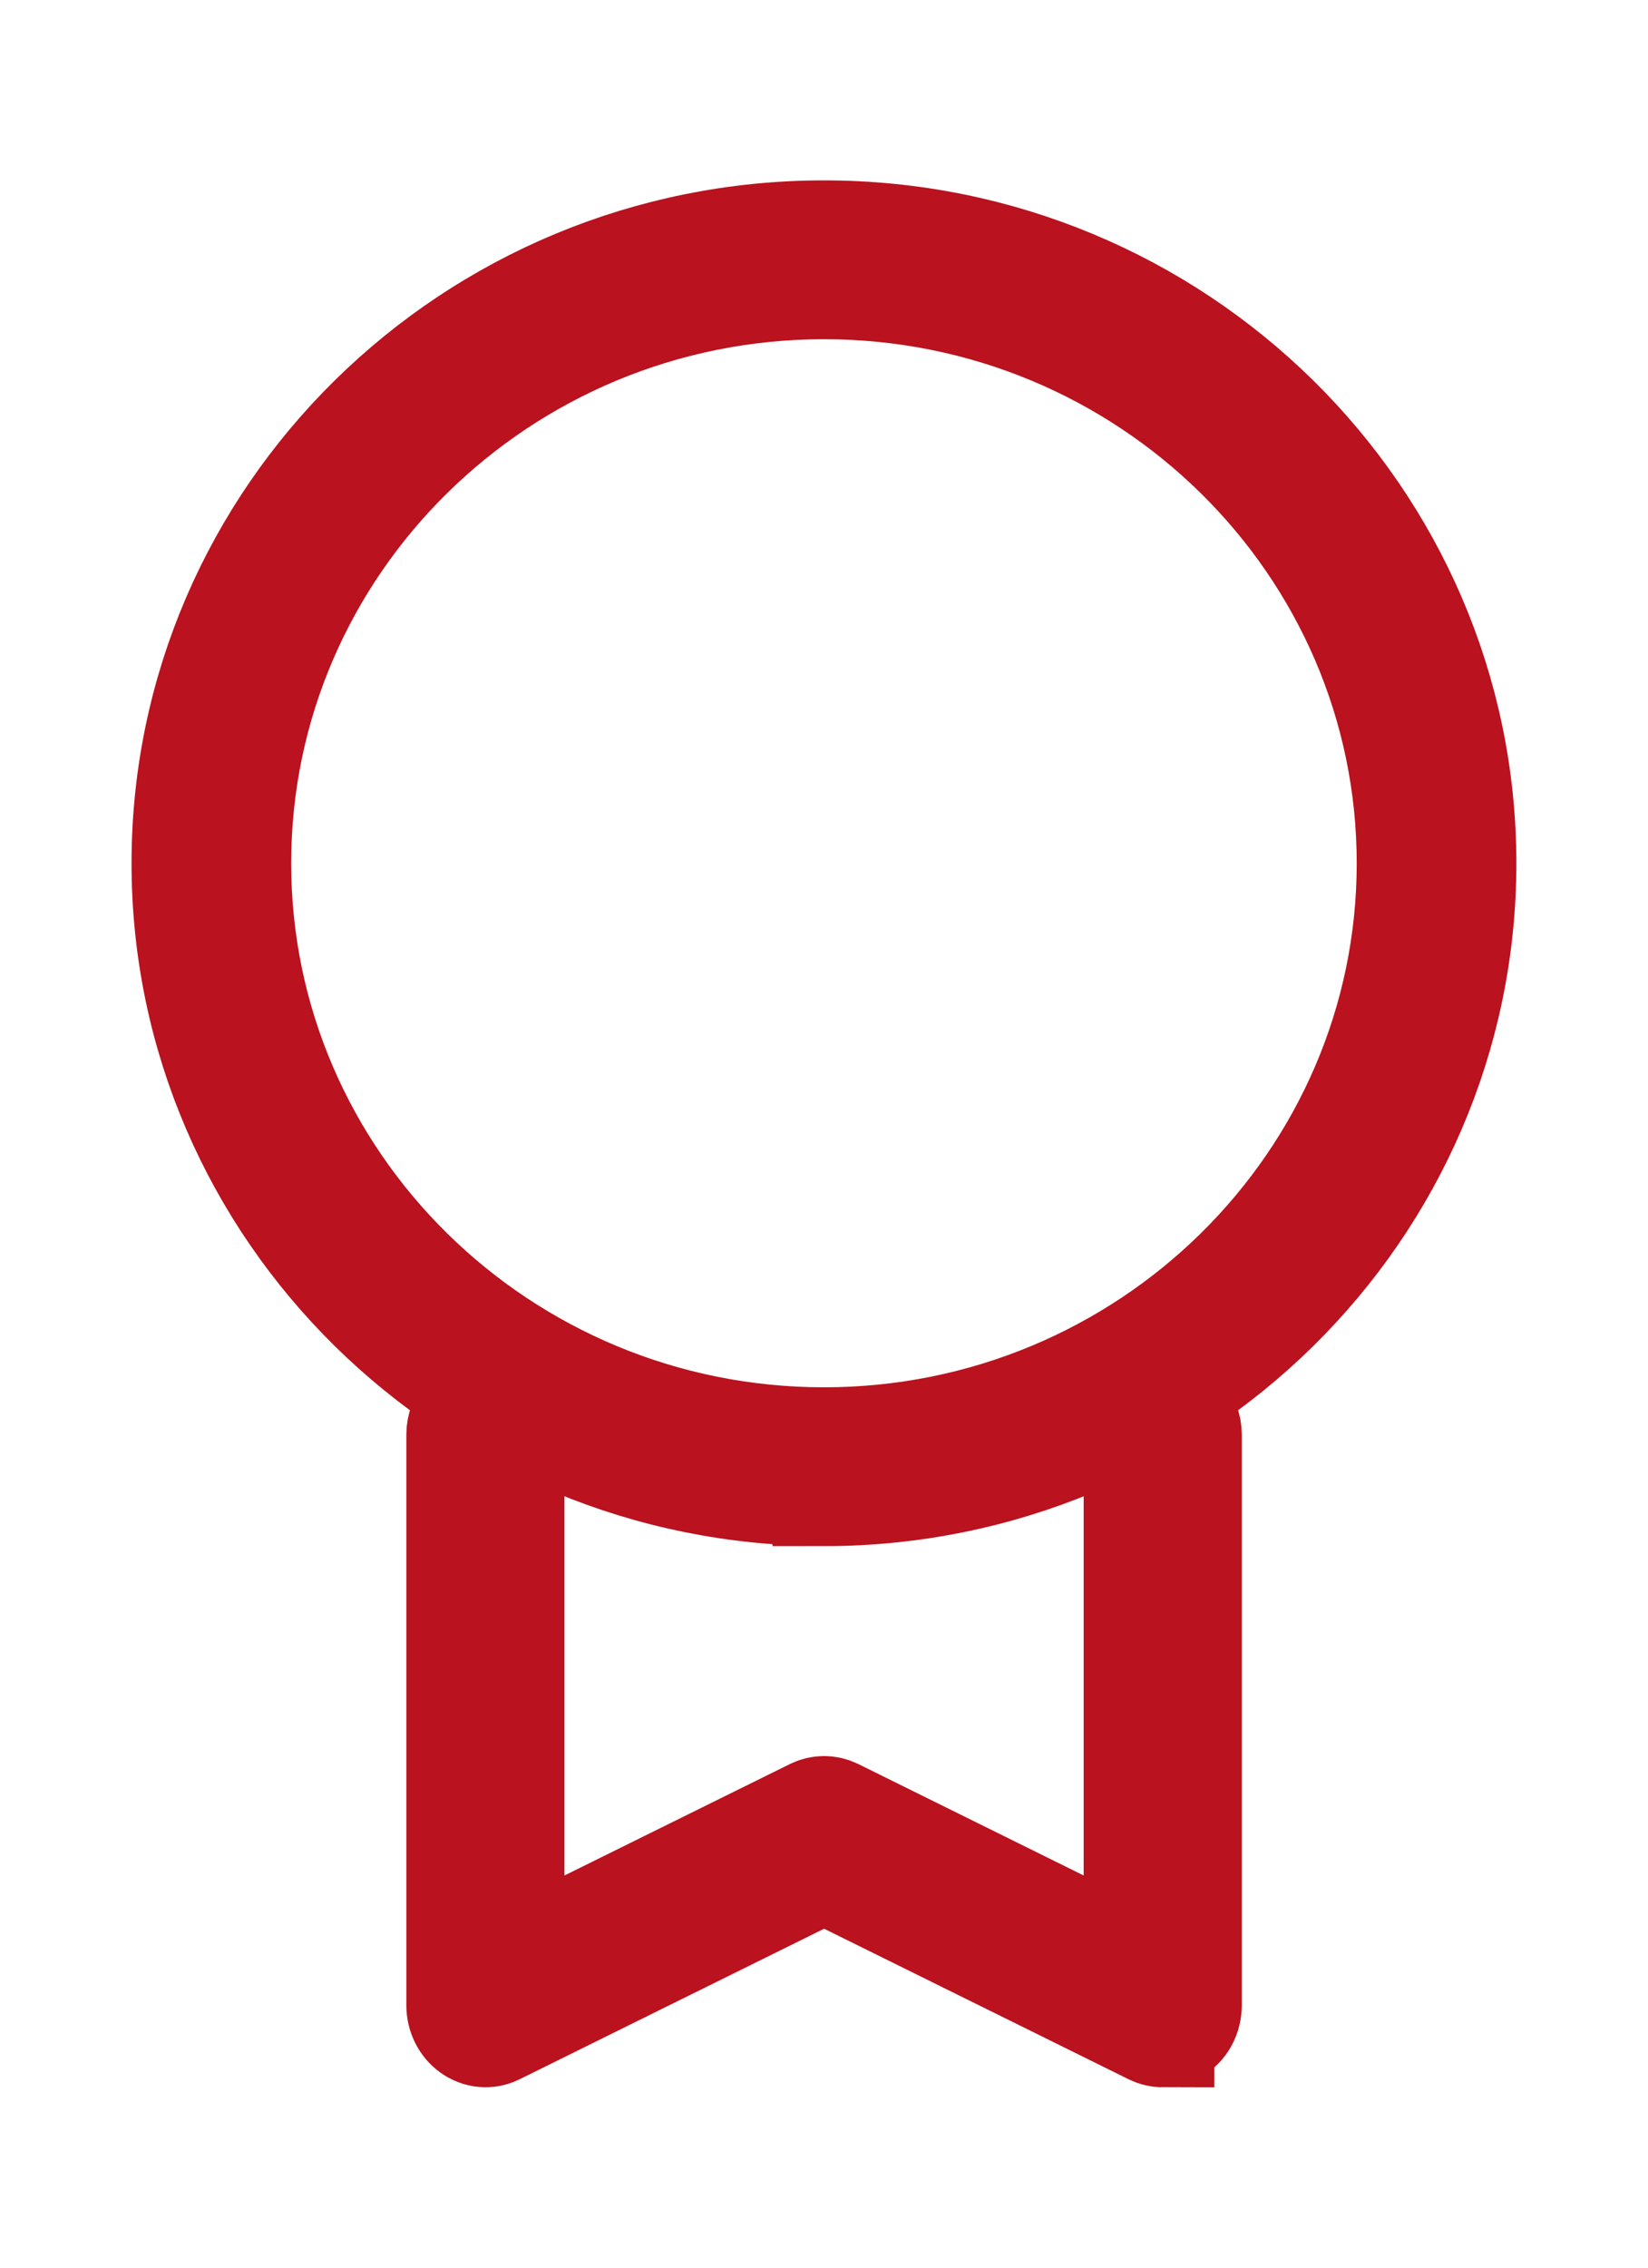
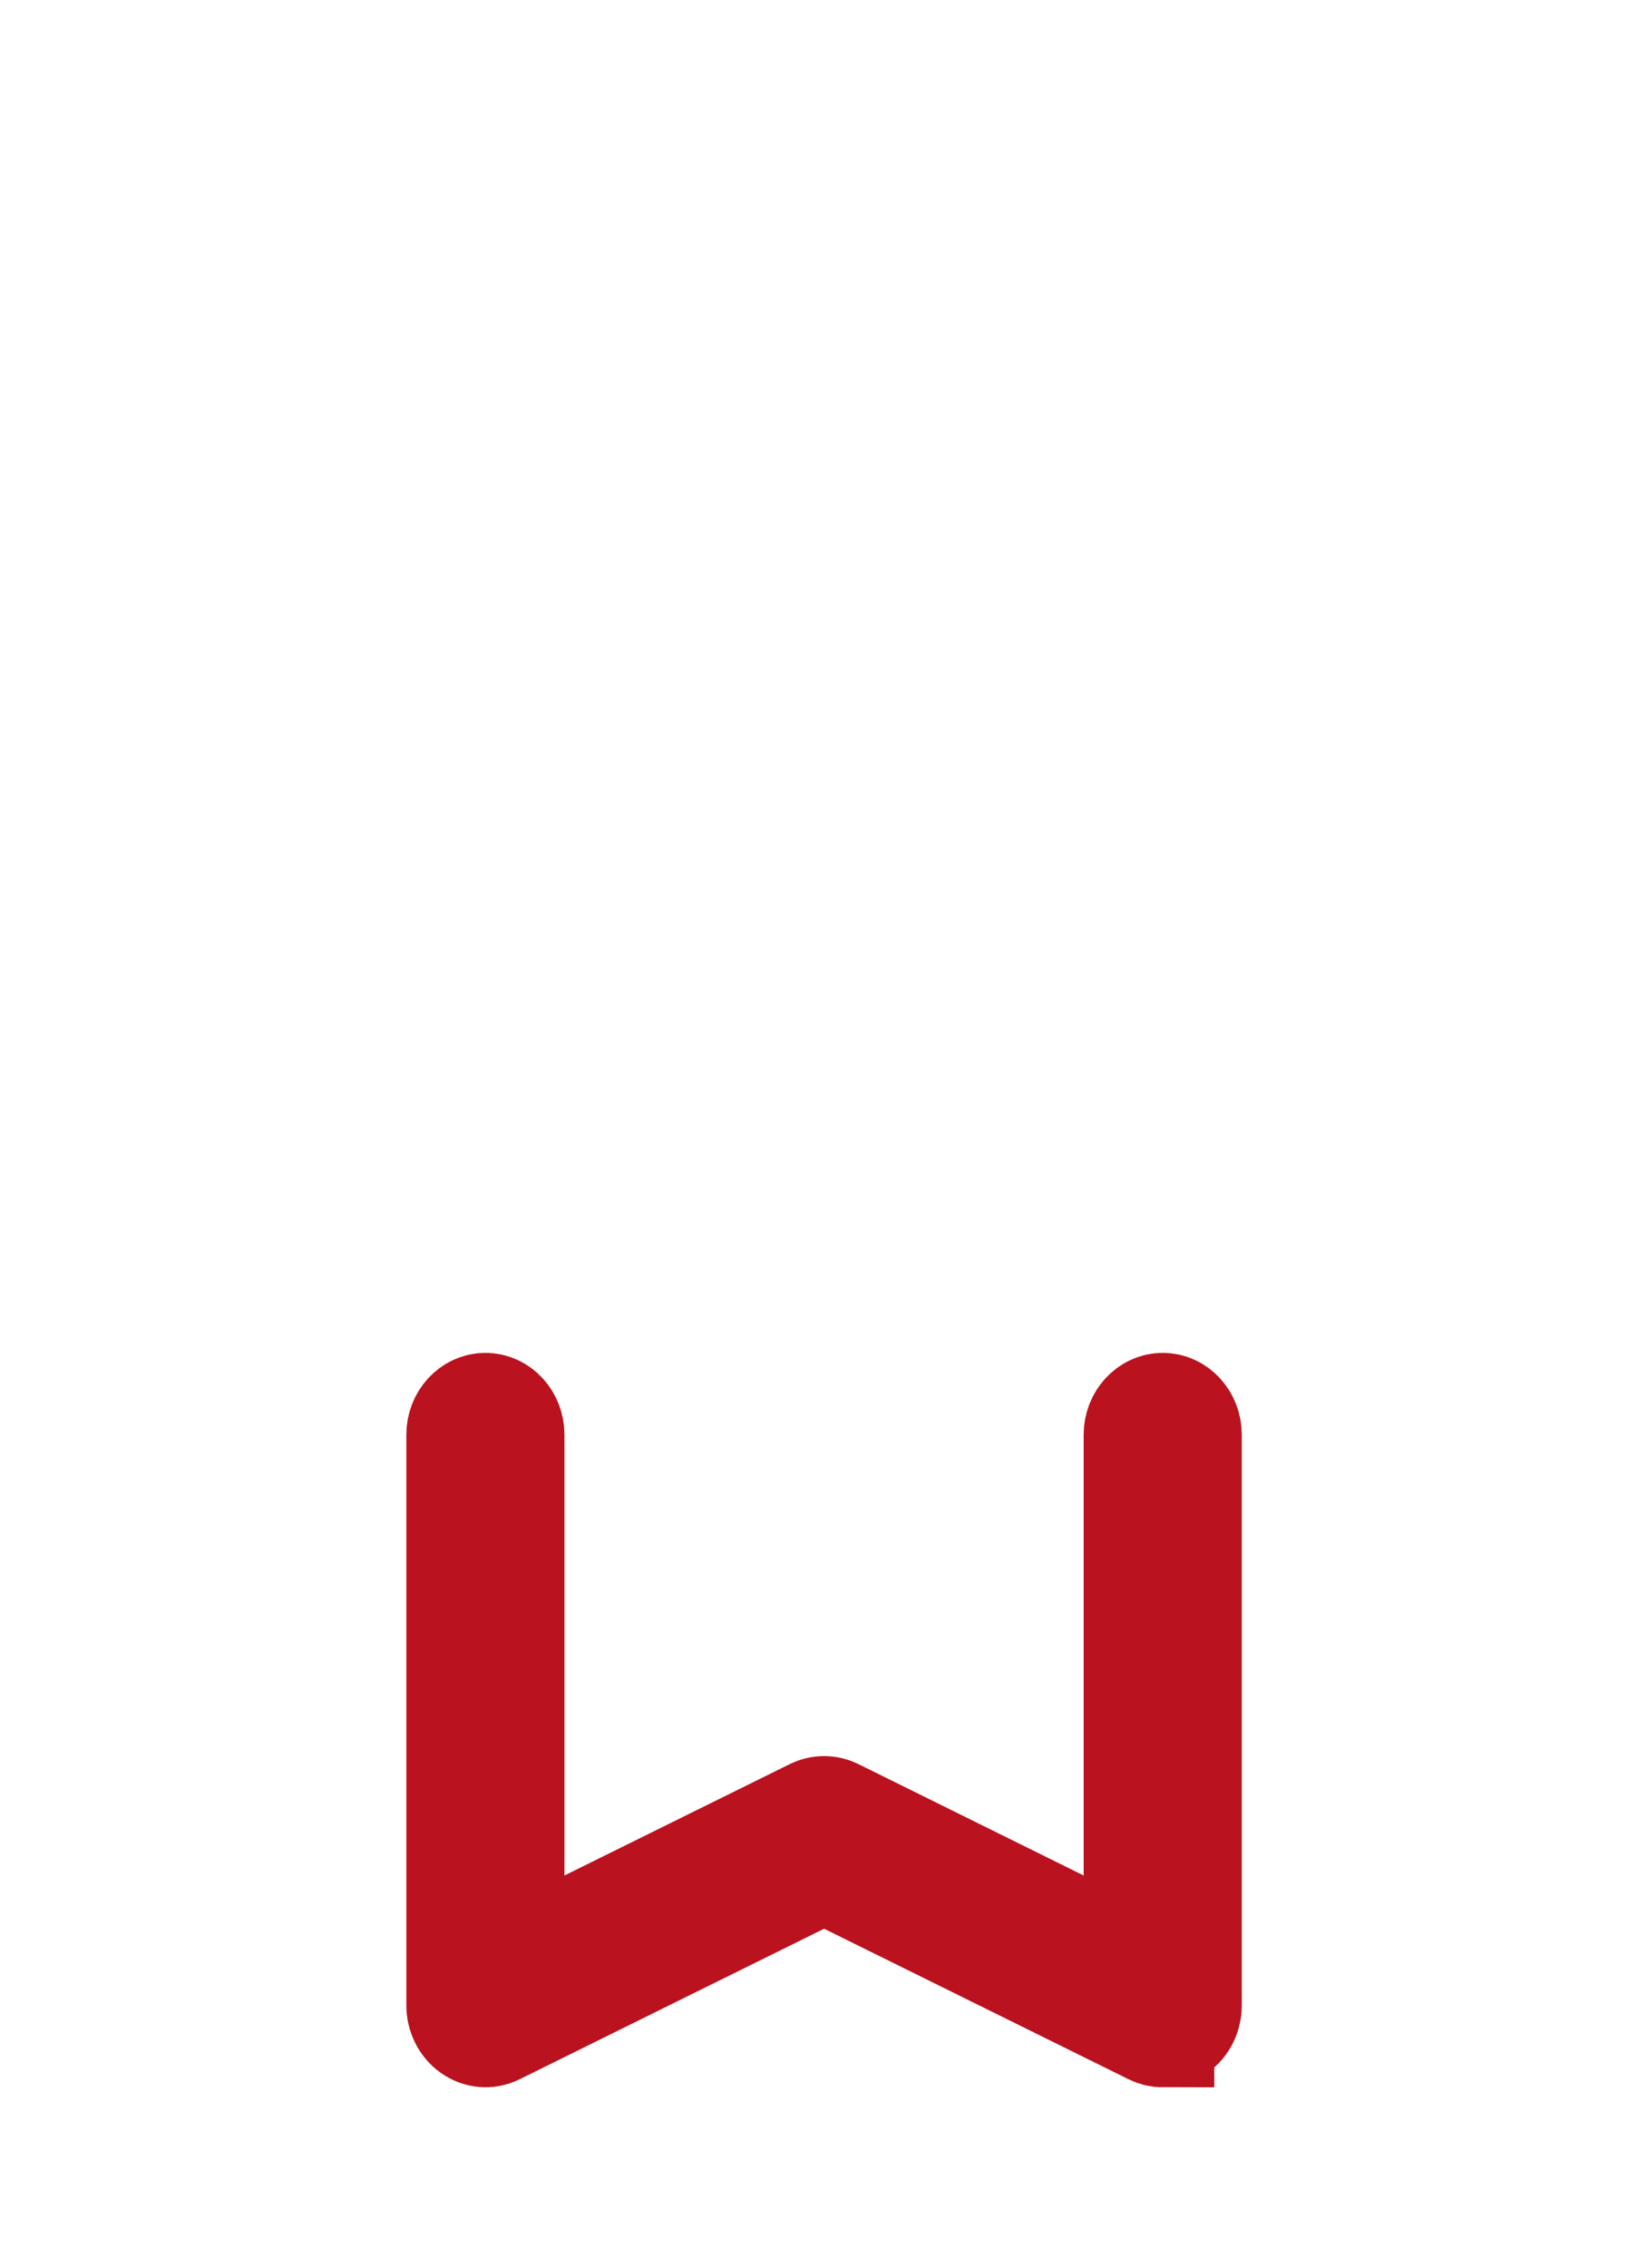
<svg xmlns="http://www.w3.org/2000/svg" width="16" height="22" viewBox="0 0 16 22" fill="none">
-   <path d="M8 14.499C4.568 14.499 1.777 11.752 1.777 8.375C1.777 4.998 4.568 2.25 8 2.25C11.431 2.25 14.222 4.997 14.222 8.375C14.222 11.753 11.431 14.5 8 14.5V14.499ZM8 2.791C4.871 2.791 2.327 5.296 2.327 8.375C2.327 11.454 4.871 13.959 8 13.959C11.128 13.959 13.672 11.454 13.672 8.375C13.672 5.296 11.127 2.791 8 2.791Z" fill="#BA121E" stroke="#BA121E" />
  <path d="M11.289 19.75C11.251 19.75 11.214 19.741 11.179 19.724L8.001 18.154L4.823 19.724C4.74 19.765 4.643 19.756 4.567 19.701C4.491 19.647 4.445 19.554 4.445 19.454V13.919C4.445 13.757 4.566 13.625 4.713 13.625C4.86 13.625 4.98 13.757 4.98 13.919V19L7.891 17.562C7.961 17.528 8.041 17.528 8.111 17.562L11.021 19V13.919C11.021 13.757 11.142 13.625 11.289 13.625C11.436 13.625 11.556 13.757 11.556 13.919V19.454C11.556 19.554 11.511 19.647 11.435 19.701C11.391 19.732 11.34 19.748 11.289 19.748V19.75Z" fill="#BA121E" stroke="#BA121E" />
</svg>